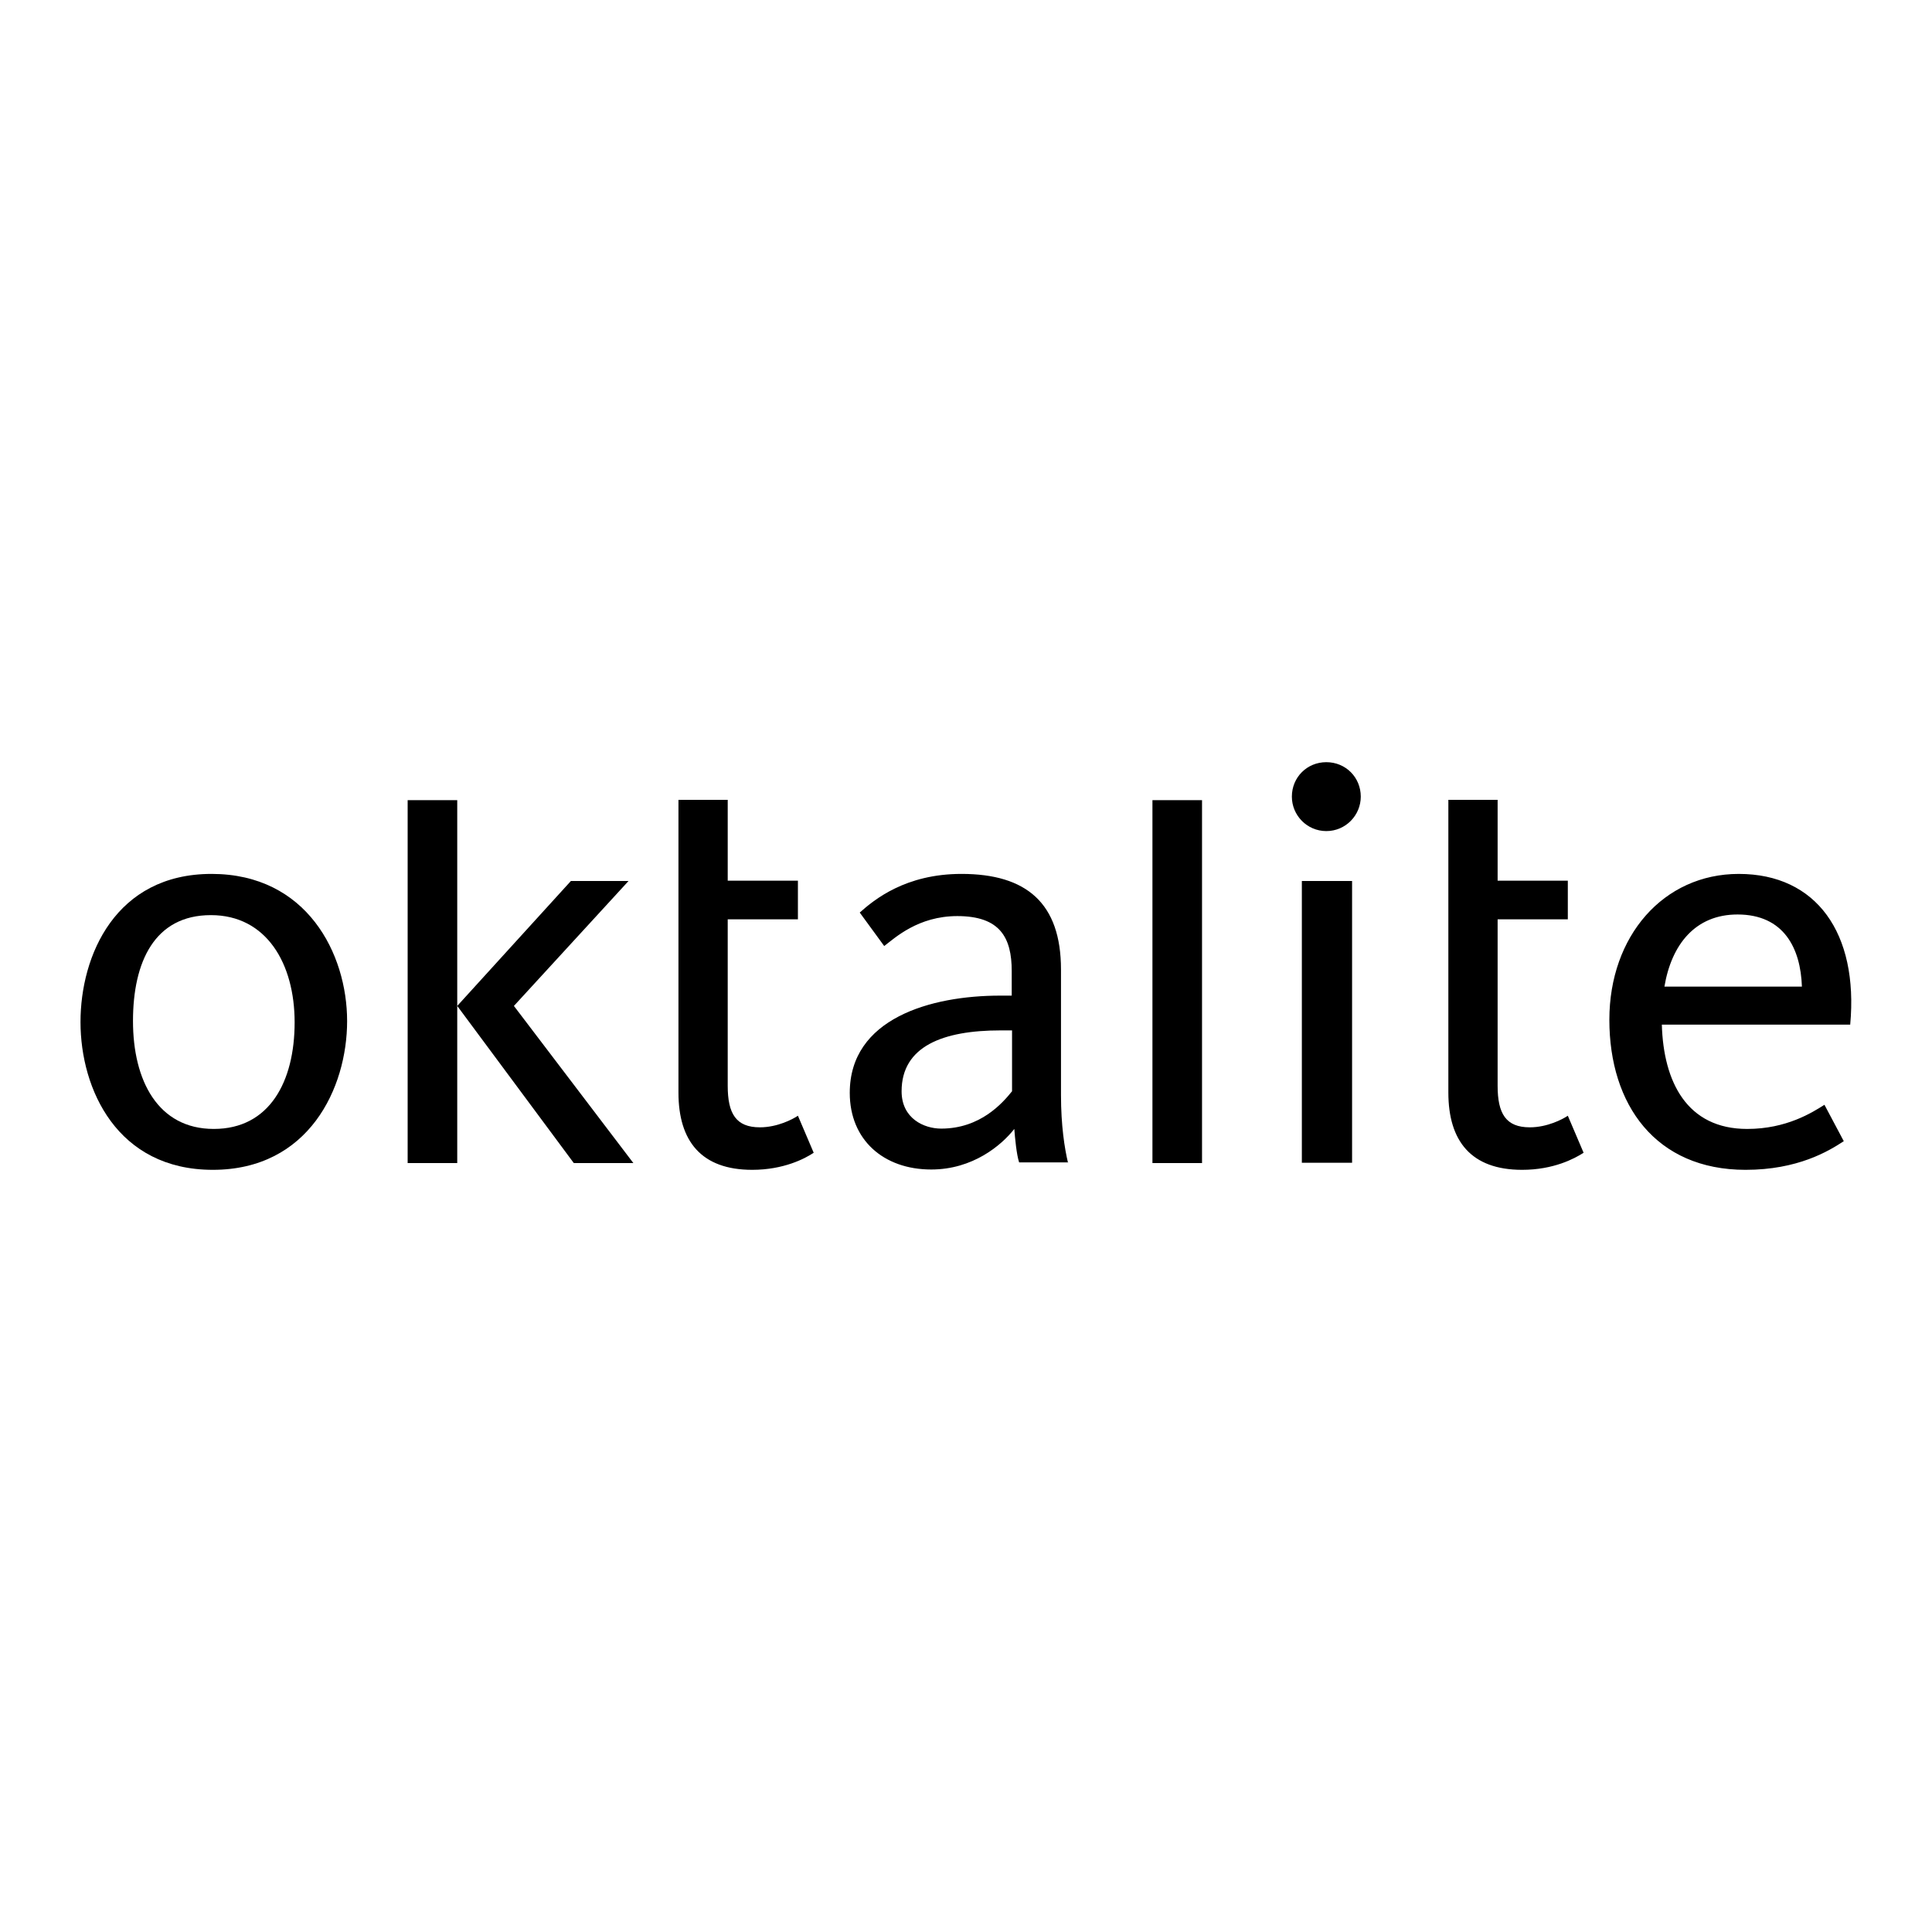
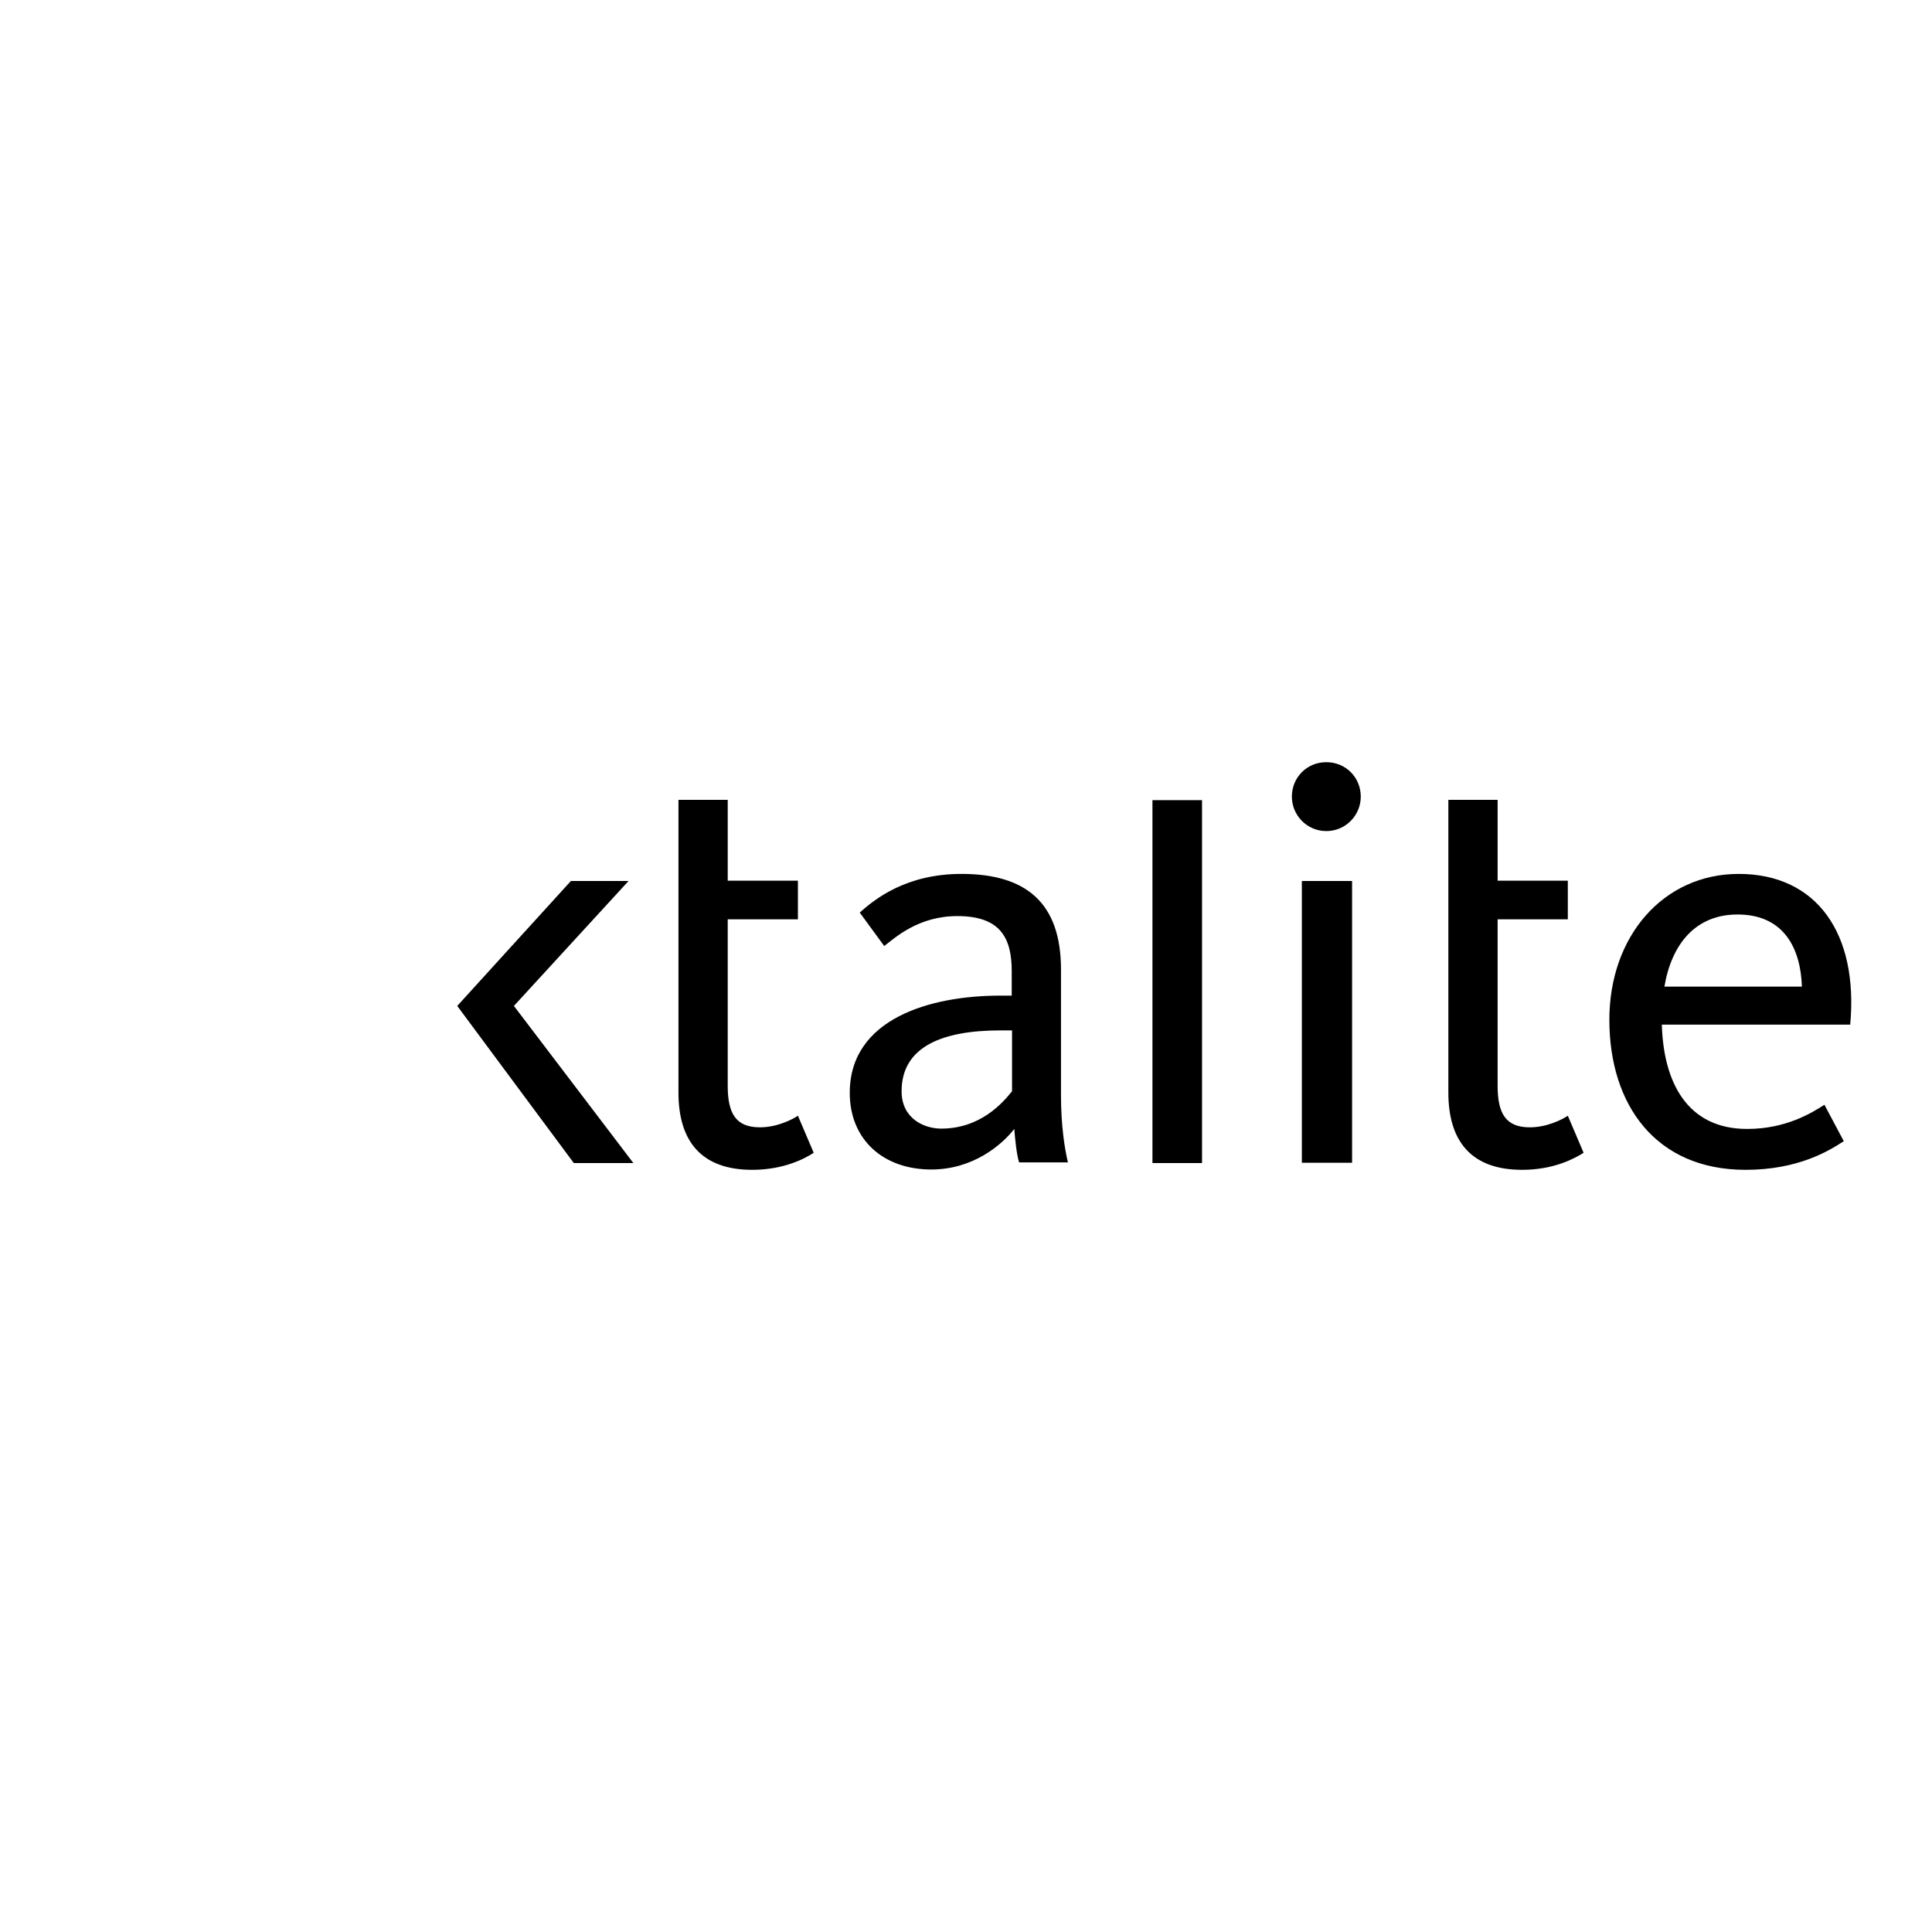
<svg xmlns="http://www.w3.org/2000/svg" viewBox="0 0 600 600">
-   <path d="M91.5 317.5c0 18.4-7.8 33.1-25.1 33.1-17.4 0-25.1-15.1-25.1-33.5s6.7-32.9 24.2-32.9c17.3 0 26 15.1 26 33.3m16.3-.4c0-20.9-12.5-45.7-42.1-45.7-29.8 0-40.7 25.3-40.7 46 0 20.9 11.4 45.9 41.1 45.9 29.8 0 41.7-25.4 41.7-46.2m18.8-68.6H142v112.7h-15.4z" />
  <path d="M177.3 273.6L142 312.4l36.2 48.8h18.5l-37.1-48.8 35.6-38.8zm33.4 65.7c0 15.1 7.1 24 22.9 24 9.8 0 16.4-3.5 19.1-5.3l-4.9-11.5c-1.6 1.1-6.4 3.6-11.8 3.6-7.4 0-10-4.2-10-12.9v-51.7h21.8v-12H226v-25.1h-15.3v90.9zm103.6-.4c-2.9 3.6-9.8 11.6-22 11.6-5.3 0-12.3-3.1-12.3-11.6 0-14 12.9-18.9 30.7-18.9h3.6v18.9zm17.4 22.3c-1.1-4.6-2.2-11.7-2.2-21.1v-39c0-20.6-10.7-29.7-30.9-29.7-17.4 0-27.1 8-31.6 12l7.6 10.4c3.3-2.5 10.5-9.3 22.7-9.3 13.3 0 16.9 6.7 16.9 17.1v7.6h-3.6c-21.6 0-46.7 7.1-46.7 30.2 0 14.6 10.5 23.8 25.3 23.8 12.9 0 21.8-7.5 25.8-12.6.2 2.7.7 8 1.5 10.4h15.2zm26.2-112.7h15.4v112.7h-15.4zm43.3-1.1c0 5.8 4.7 10.7 10.7 10.7s10.7-4.9 10.7-10.7c0-6-4.7-10.7-10.7-10.7s-10.7 4.7-10.7 10.7zm3.1 26.2h15.6v87.5h-15.6zm45.5 65.7c0 15.1 7.1 24 22.9 24 9.8 0 16.3-3.5 19.1-5.3l-4.9-11.5c-1.6 1.1-6.4 3.6-11.8 3.6-7.4 0-10-4.2-10-12.9v-51.7h21.8v-12h-21.8v-25.1h-15.3v90.9zm109.8-32.9h-42.7c2.2-13.1 9.6-22.4 22.7-22.4 14.4 0 19.6 10.5 20 22.4m-19.6-35c-23.4 0-40.2 19.3-40.2 45.3 0 26.4 14.4 46.6 42.3 46.6 16.2 0 25.8-5.8 30.5-8.9l-6-11.3c-3.8 2.4-11.8 7.5-24 7.5-18.7 0-26-14.6-26.5-32.4h58.5c2.6-28.4-10.5-46.8-34.6-46.8" />
</svg>